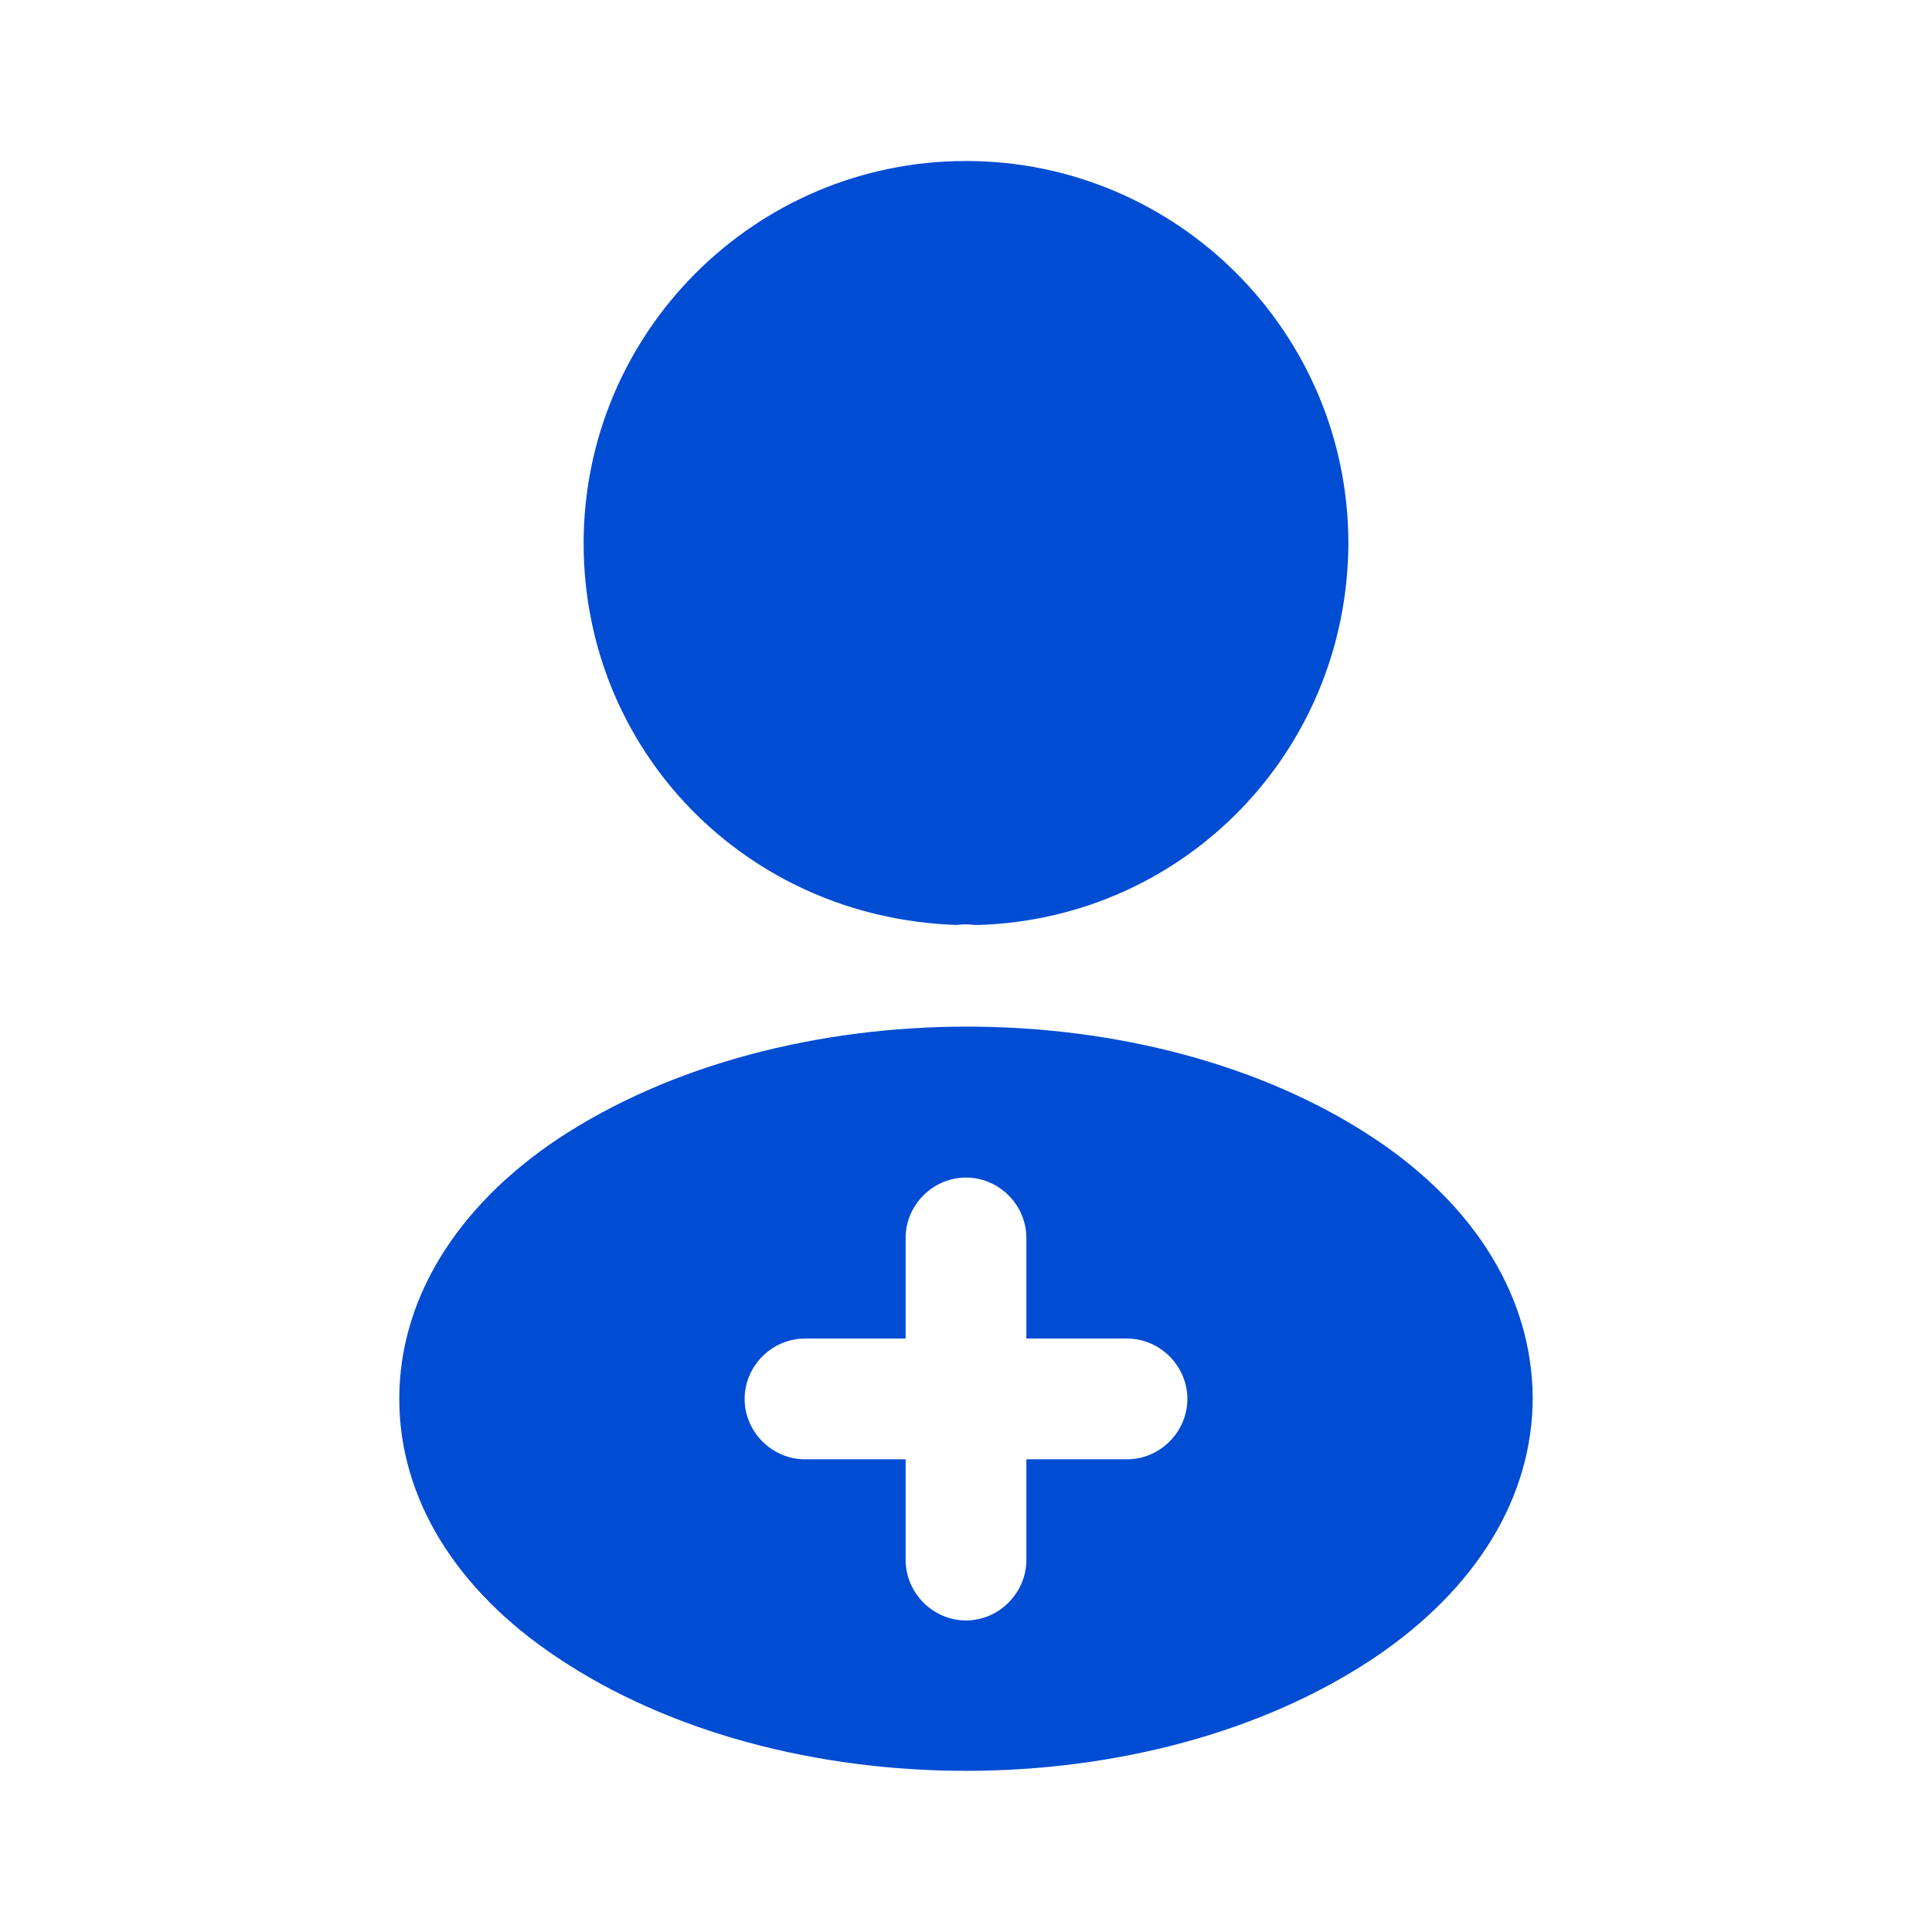
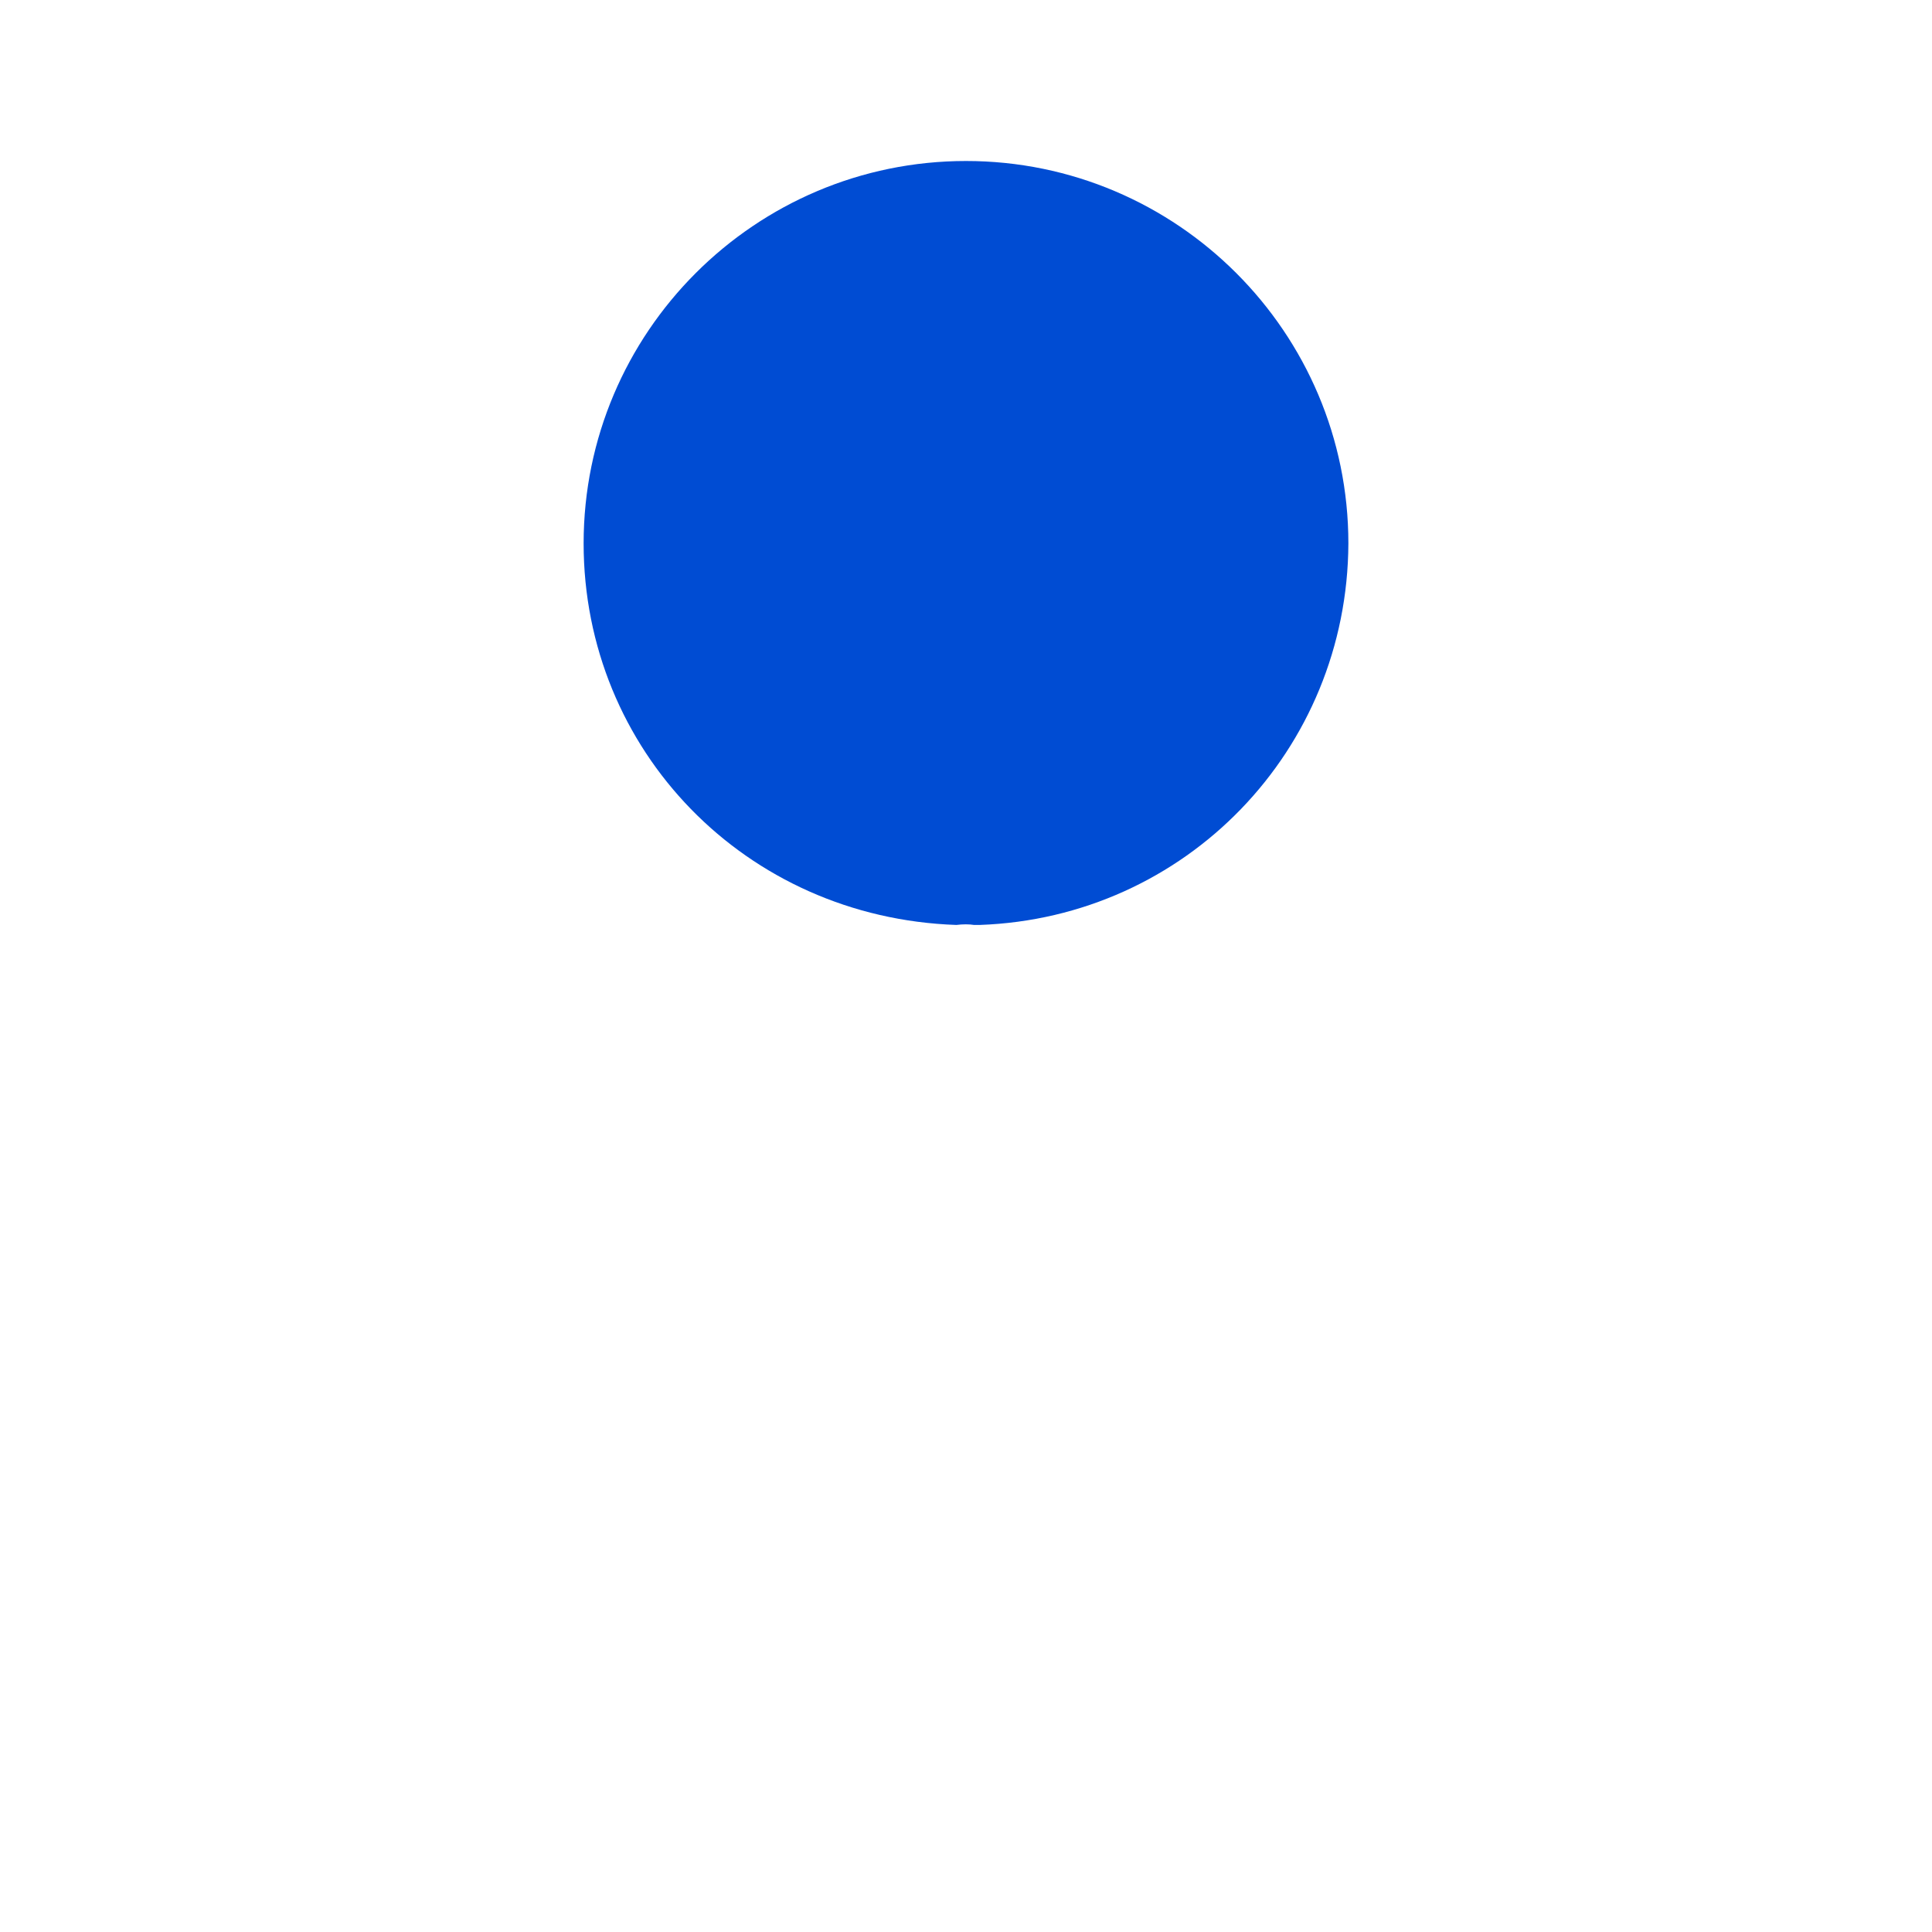
<svg xmlns="http://www.w3.org/2000/svg" width="12" height="12" viewBox="0 0 12 12" fill="none">
  <path d="M6 1C4.69 1 3.625 2.065 3.625 3.375C3.625 4.66 4.63 5.7 5.94 5.745C5.98 5.74 6.02 5.74 6.05 5.745C6.06 5.745 6.065 5.745 6.075 5.745C6.08 5.745 6.08 5.745 6.085 5.745C7.365 5.7 8.37 4.66 8.375 3.375C8.375 2.065 7.31 1 6 1Z" fill="#004CD3" />
-   <path d="M8.54 7.074C7.145 6.144 4.87 6.144 3.465 7.074C2.83 7.499 2.48 8.074 2.48 8.689C2.48 9.304 2.83 9.874 3.46 10.294C4.16 10.764 5.08 10.999 6 10.999C6.92 10.999 7.84 10.764 8.54 10.294C9.17 9.869 9.52 9.299 9.52 8.679C9.515 8.064 9.17 7.494 8.54 7.074ZM7 9.064H6.375V9.689C6.375 9.894 6.205 10.065 6 10.065C5.795 10.065 5.625 9.894 5.625 9.689V9.064H5C4.795 9.064 4.625 8.894 4.625 8.689C4.625 8.484 4.795 8.314 5 8.314H5.625V7.689C5.625 7.484 5.795 7.314 6 7.314C6.205 7.314 6.375 7.484 6.375 7.689V8.314H7C7.205 8.314 7.375 8.484 7.375 8.689C7.375 8.894 7.205 9.064 7 9.064Z" fill="#004CD3" />
</svg>